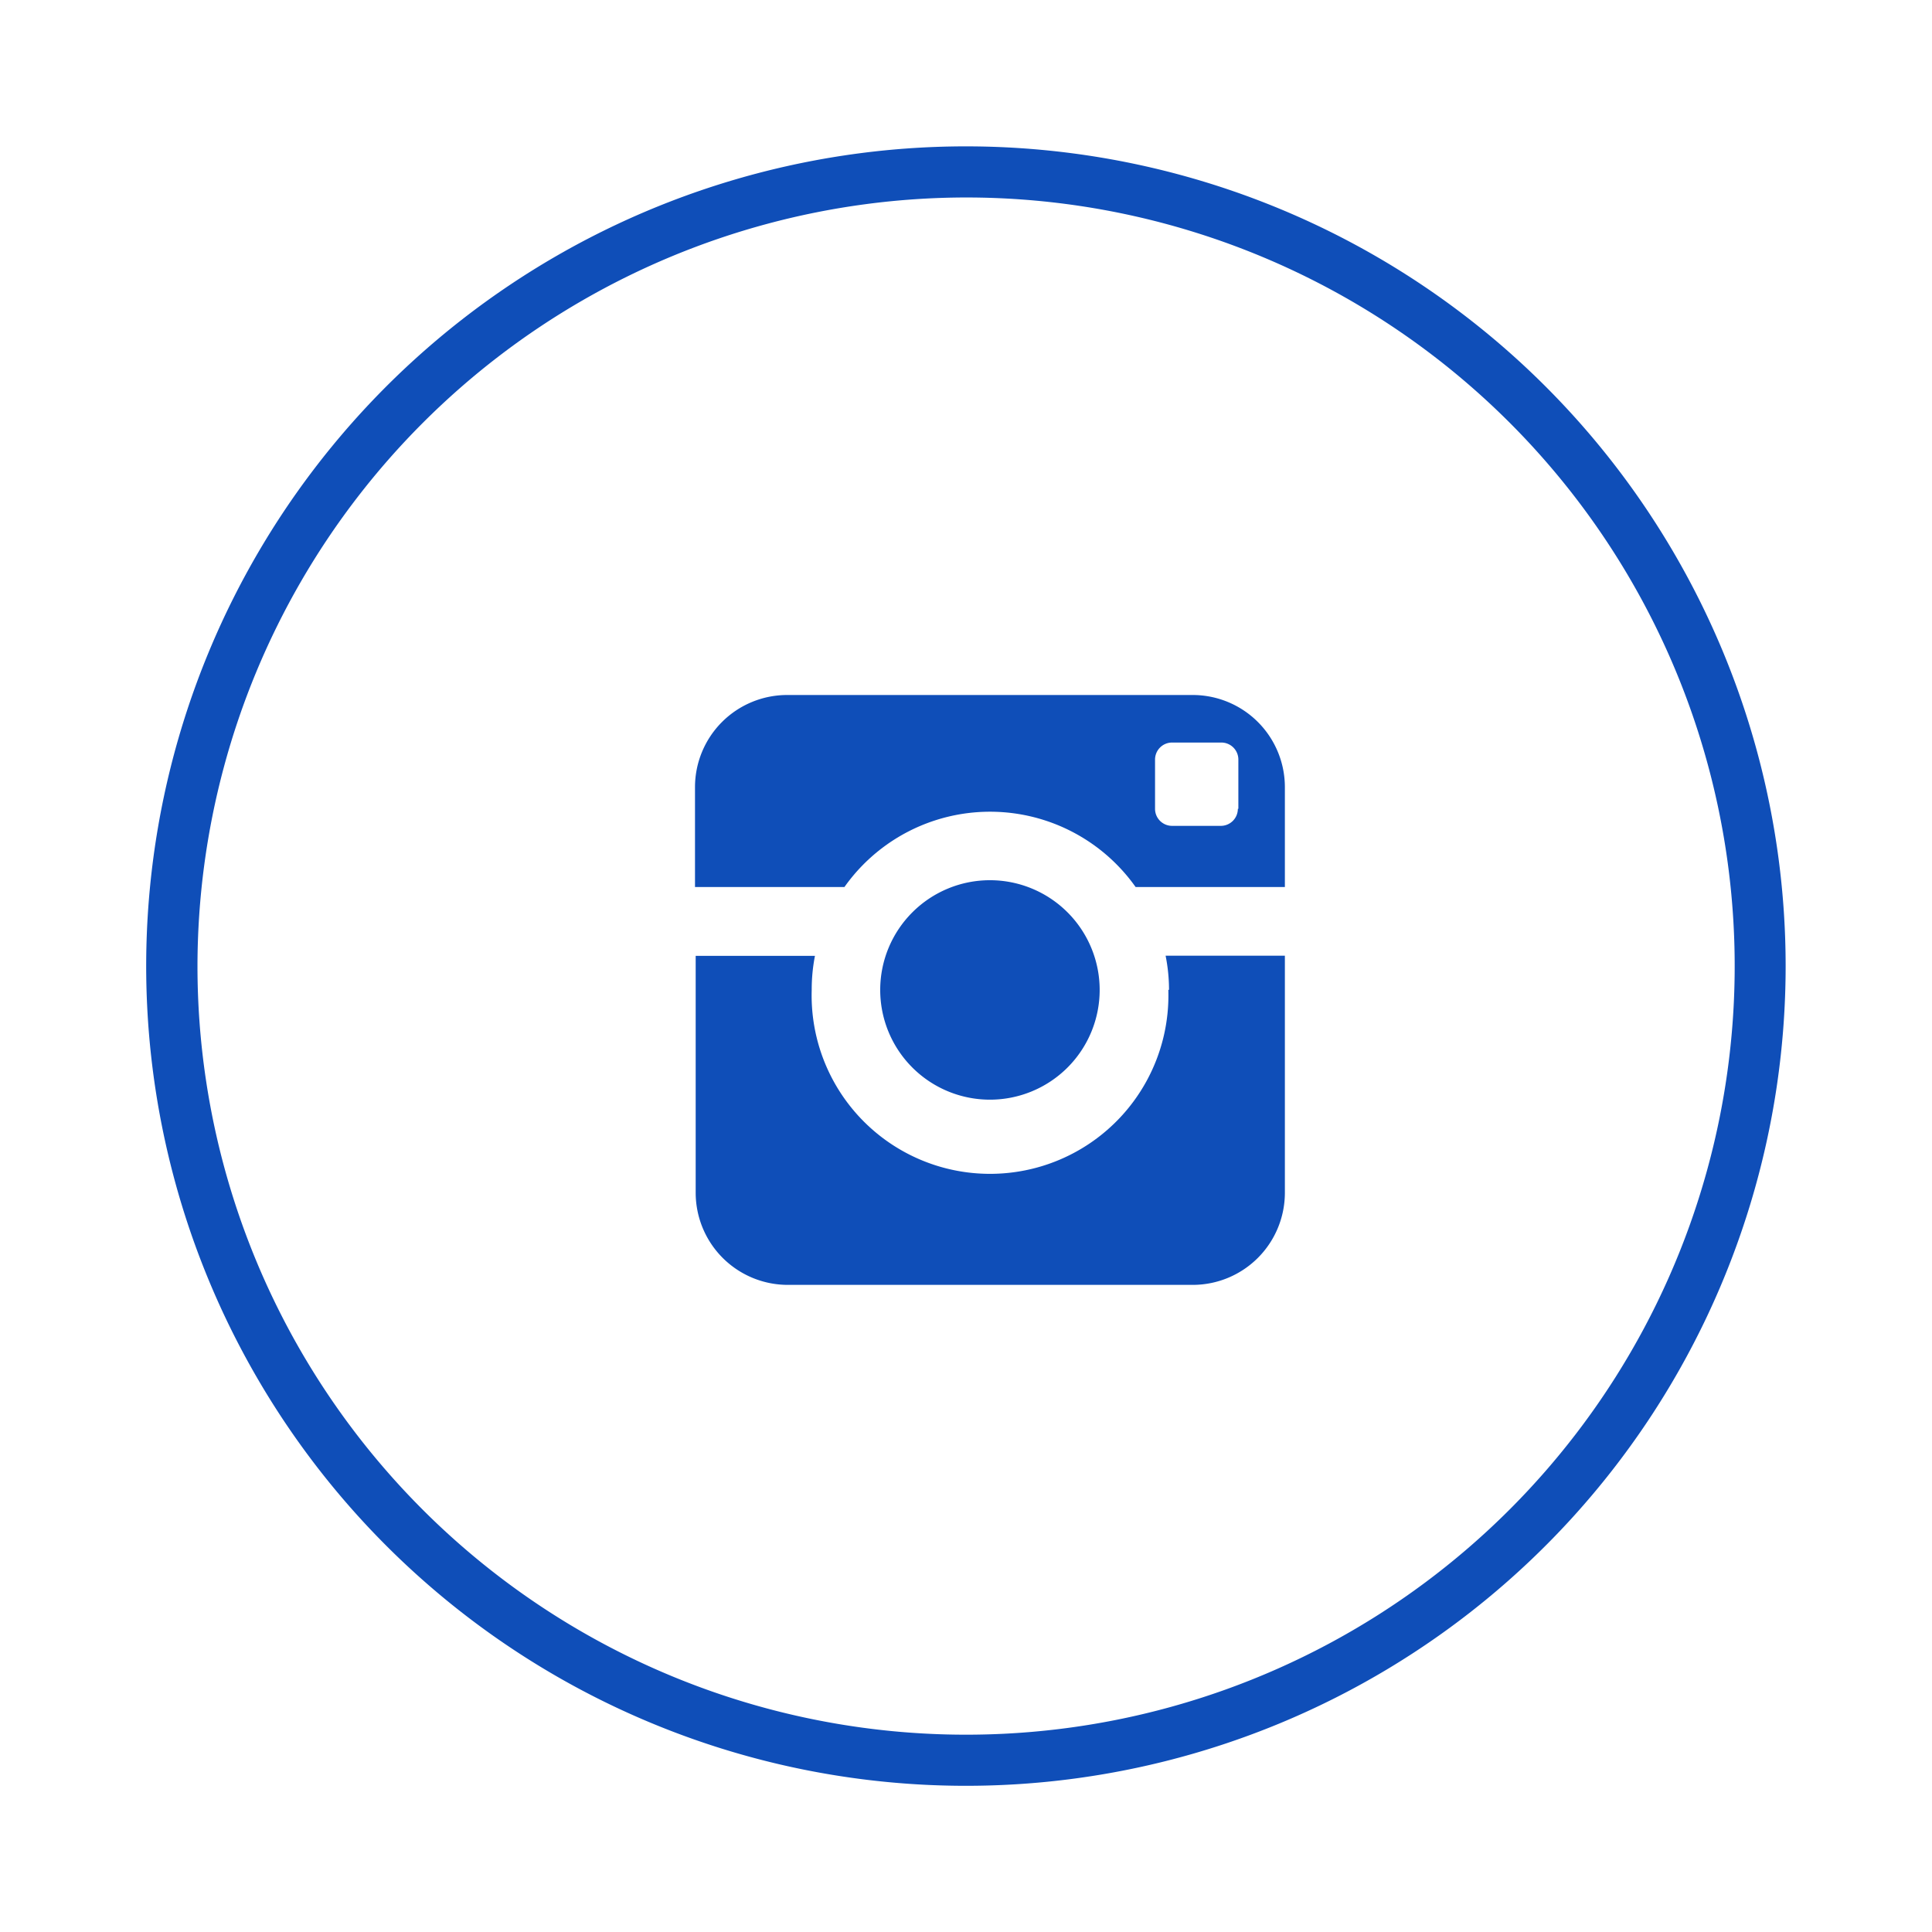
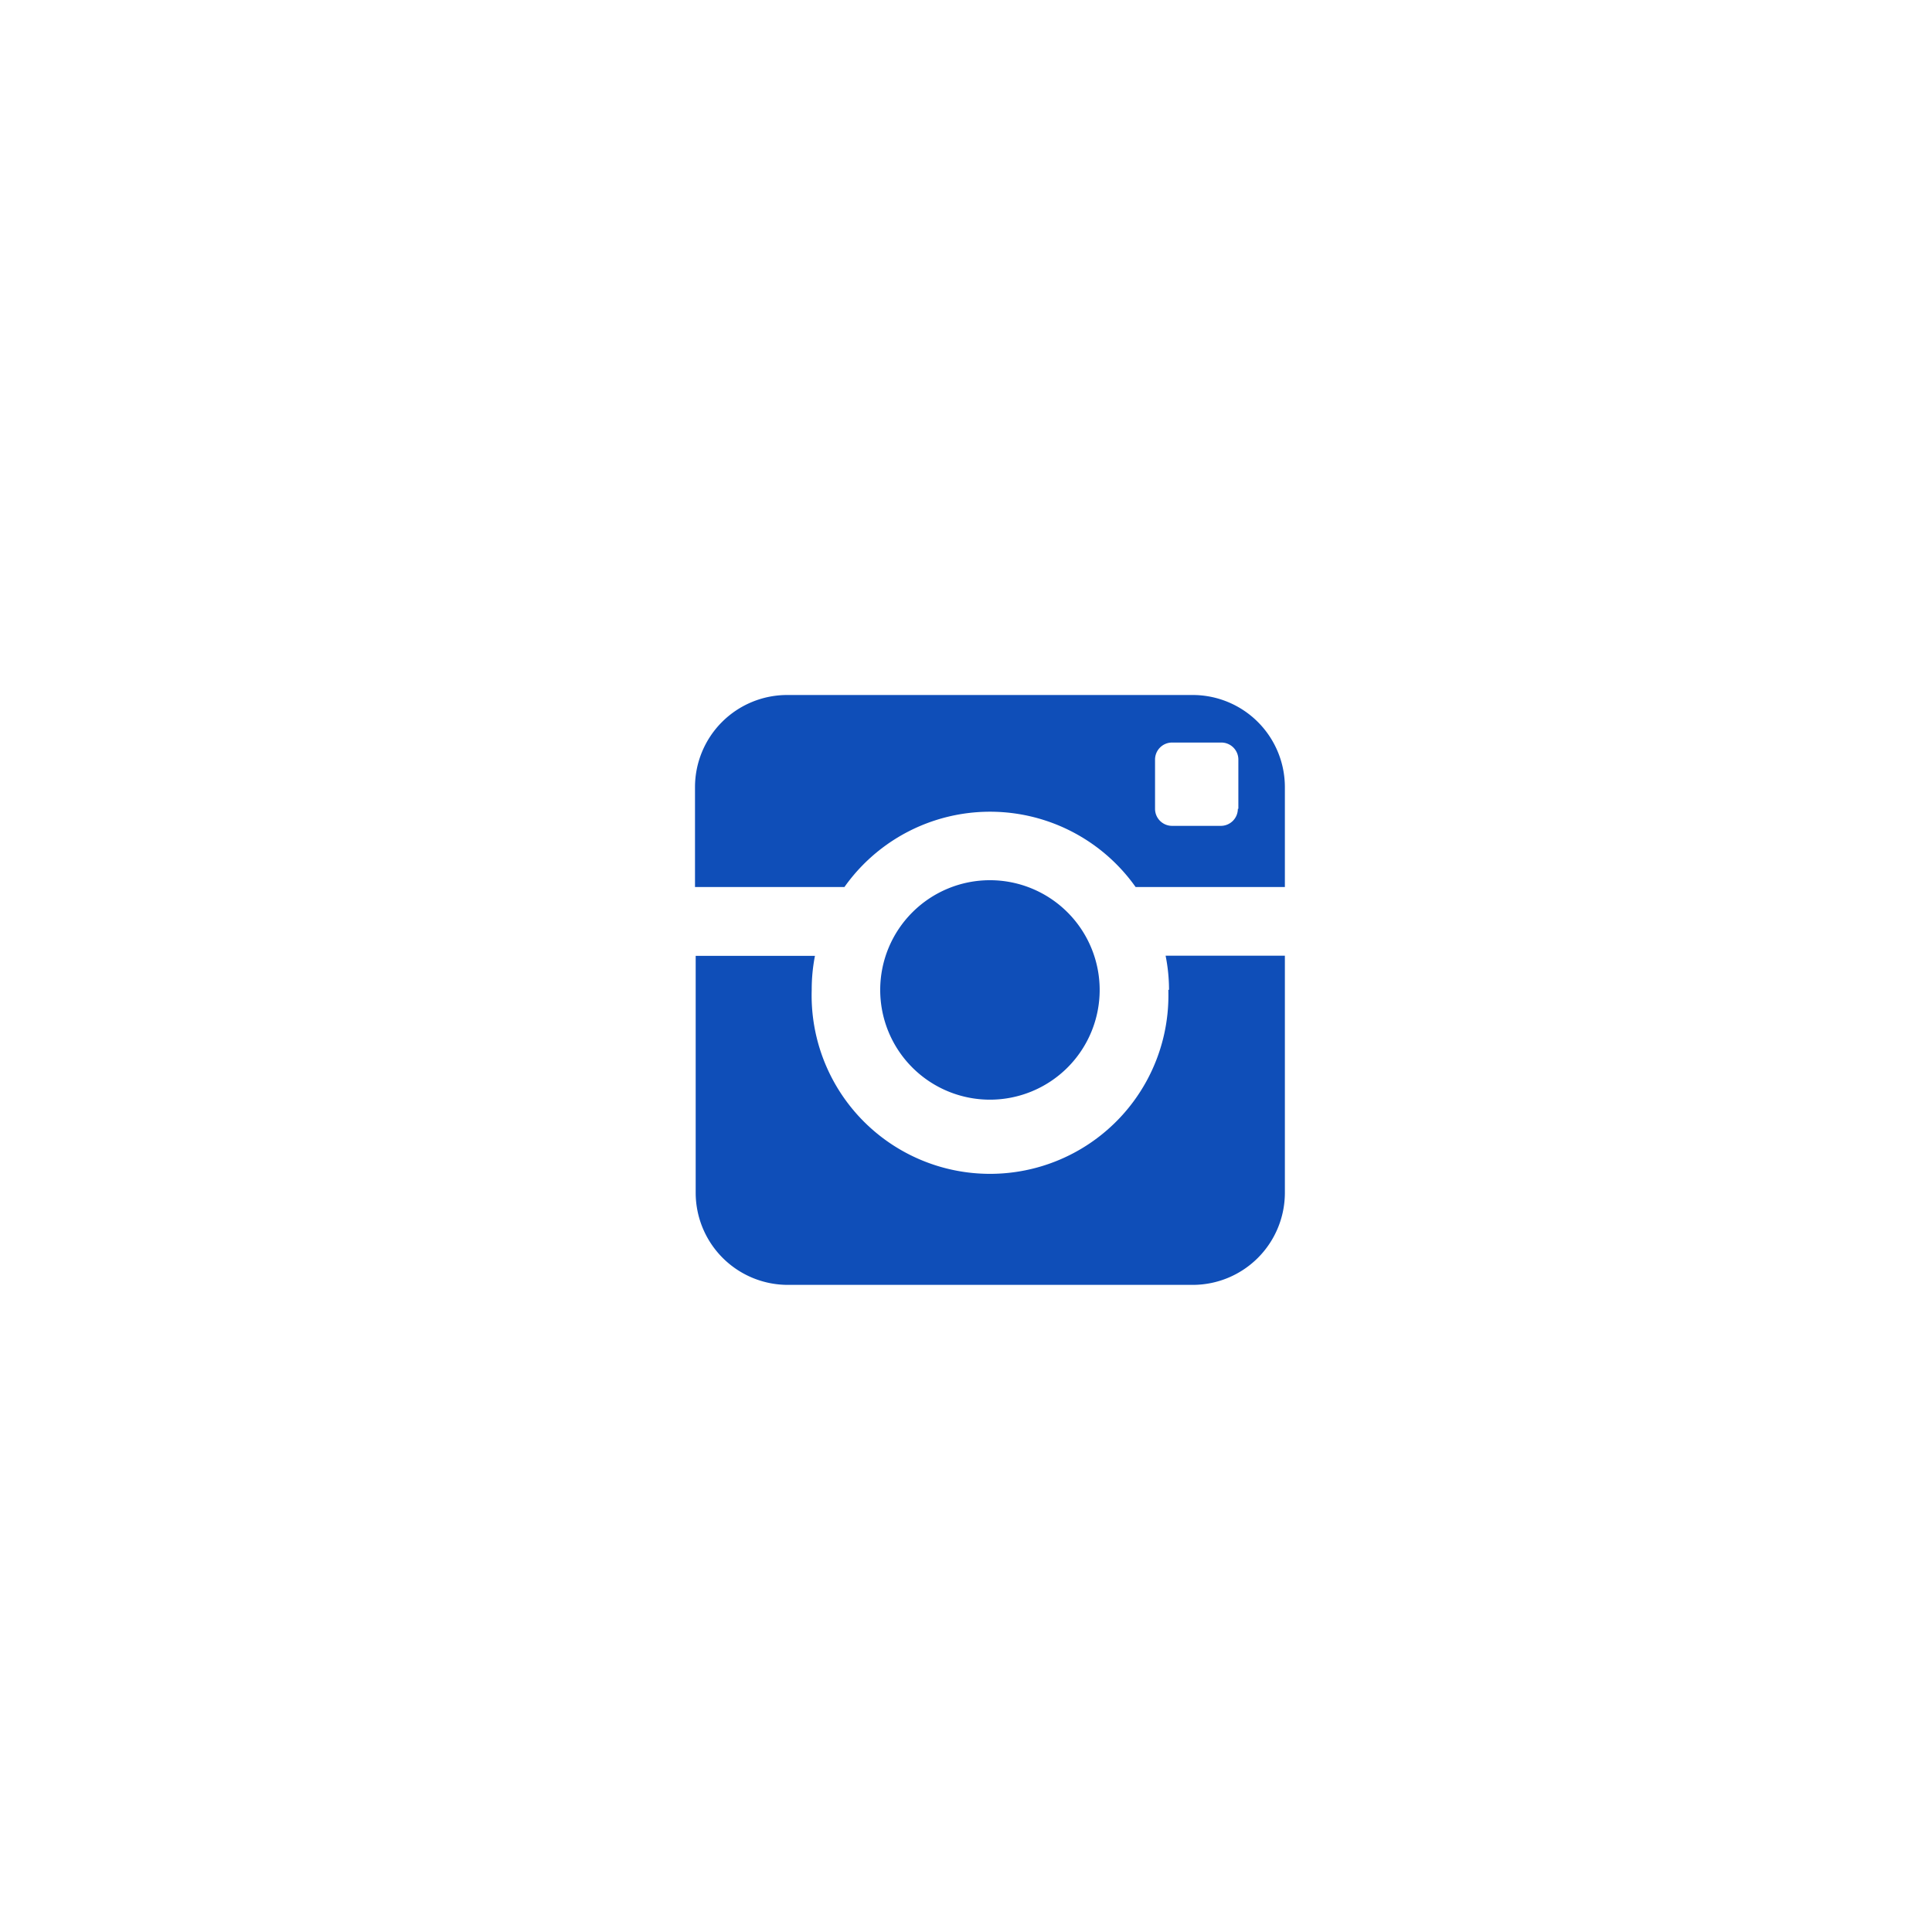
<svg xmlns="http://www.w3.org/2000/svg" id="图层_1" data-name="图层 1" viewBox="0 0 113.39 113.39">
  <defs>
    <style>.cls-1{fill:#0f4eb8;}</style>
  </defs>
  <title>组31</title>
  <path class="cls-1" d="M38,38ZM68.57,58.1a10.47,10.47,0,1,1-20.93,0,10.23,10.23,0,0,1,.19-2h-7V70a5.41,5.41,0,0,0,5.41,5.41H70A5.41,5.41,0,0,0,75.41,70V56.09h-7a10.23,10.23,0,0,1,.2,2ZM70,40.79H46.2a5.41,5.41,0,0,0-5.41,5.41v5.86h8.77a10.47,10.47,0,0,1,17.09,0h8.76V46.2A5.41,5.41,0,0,0,70,40.79Zm2.65,6.68a1,1,0,0,1-1,1H68.79a1,1,0,0,1-1-1V44.58a1,1,0,0,1,1-1h2.89a1,1,0,0,1,1,1v2.89ZM64.54,58.1a6.44,6.44,0,1,0-6.44,6.44,6.44,6.44,0,0,0,6.44-6.44Z" />
-   <path class="cls-1" d="M56.69,11.59a45.11,45.11,0,1,1-45.1,45.1,45.16,45.16,0,0,1,45.1-45.1m0-3a48.11,48.11,0,1,0,48.11,48.1A48.11,48.11,0,0,0,56.69,8.59Z" />
</svg>